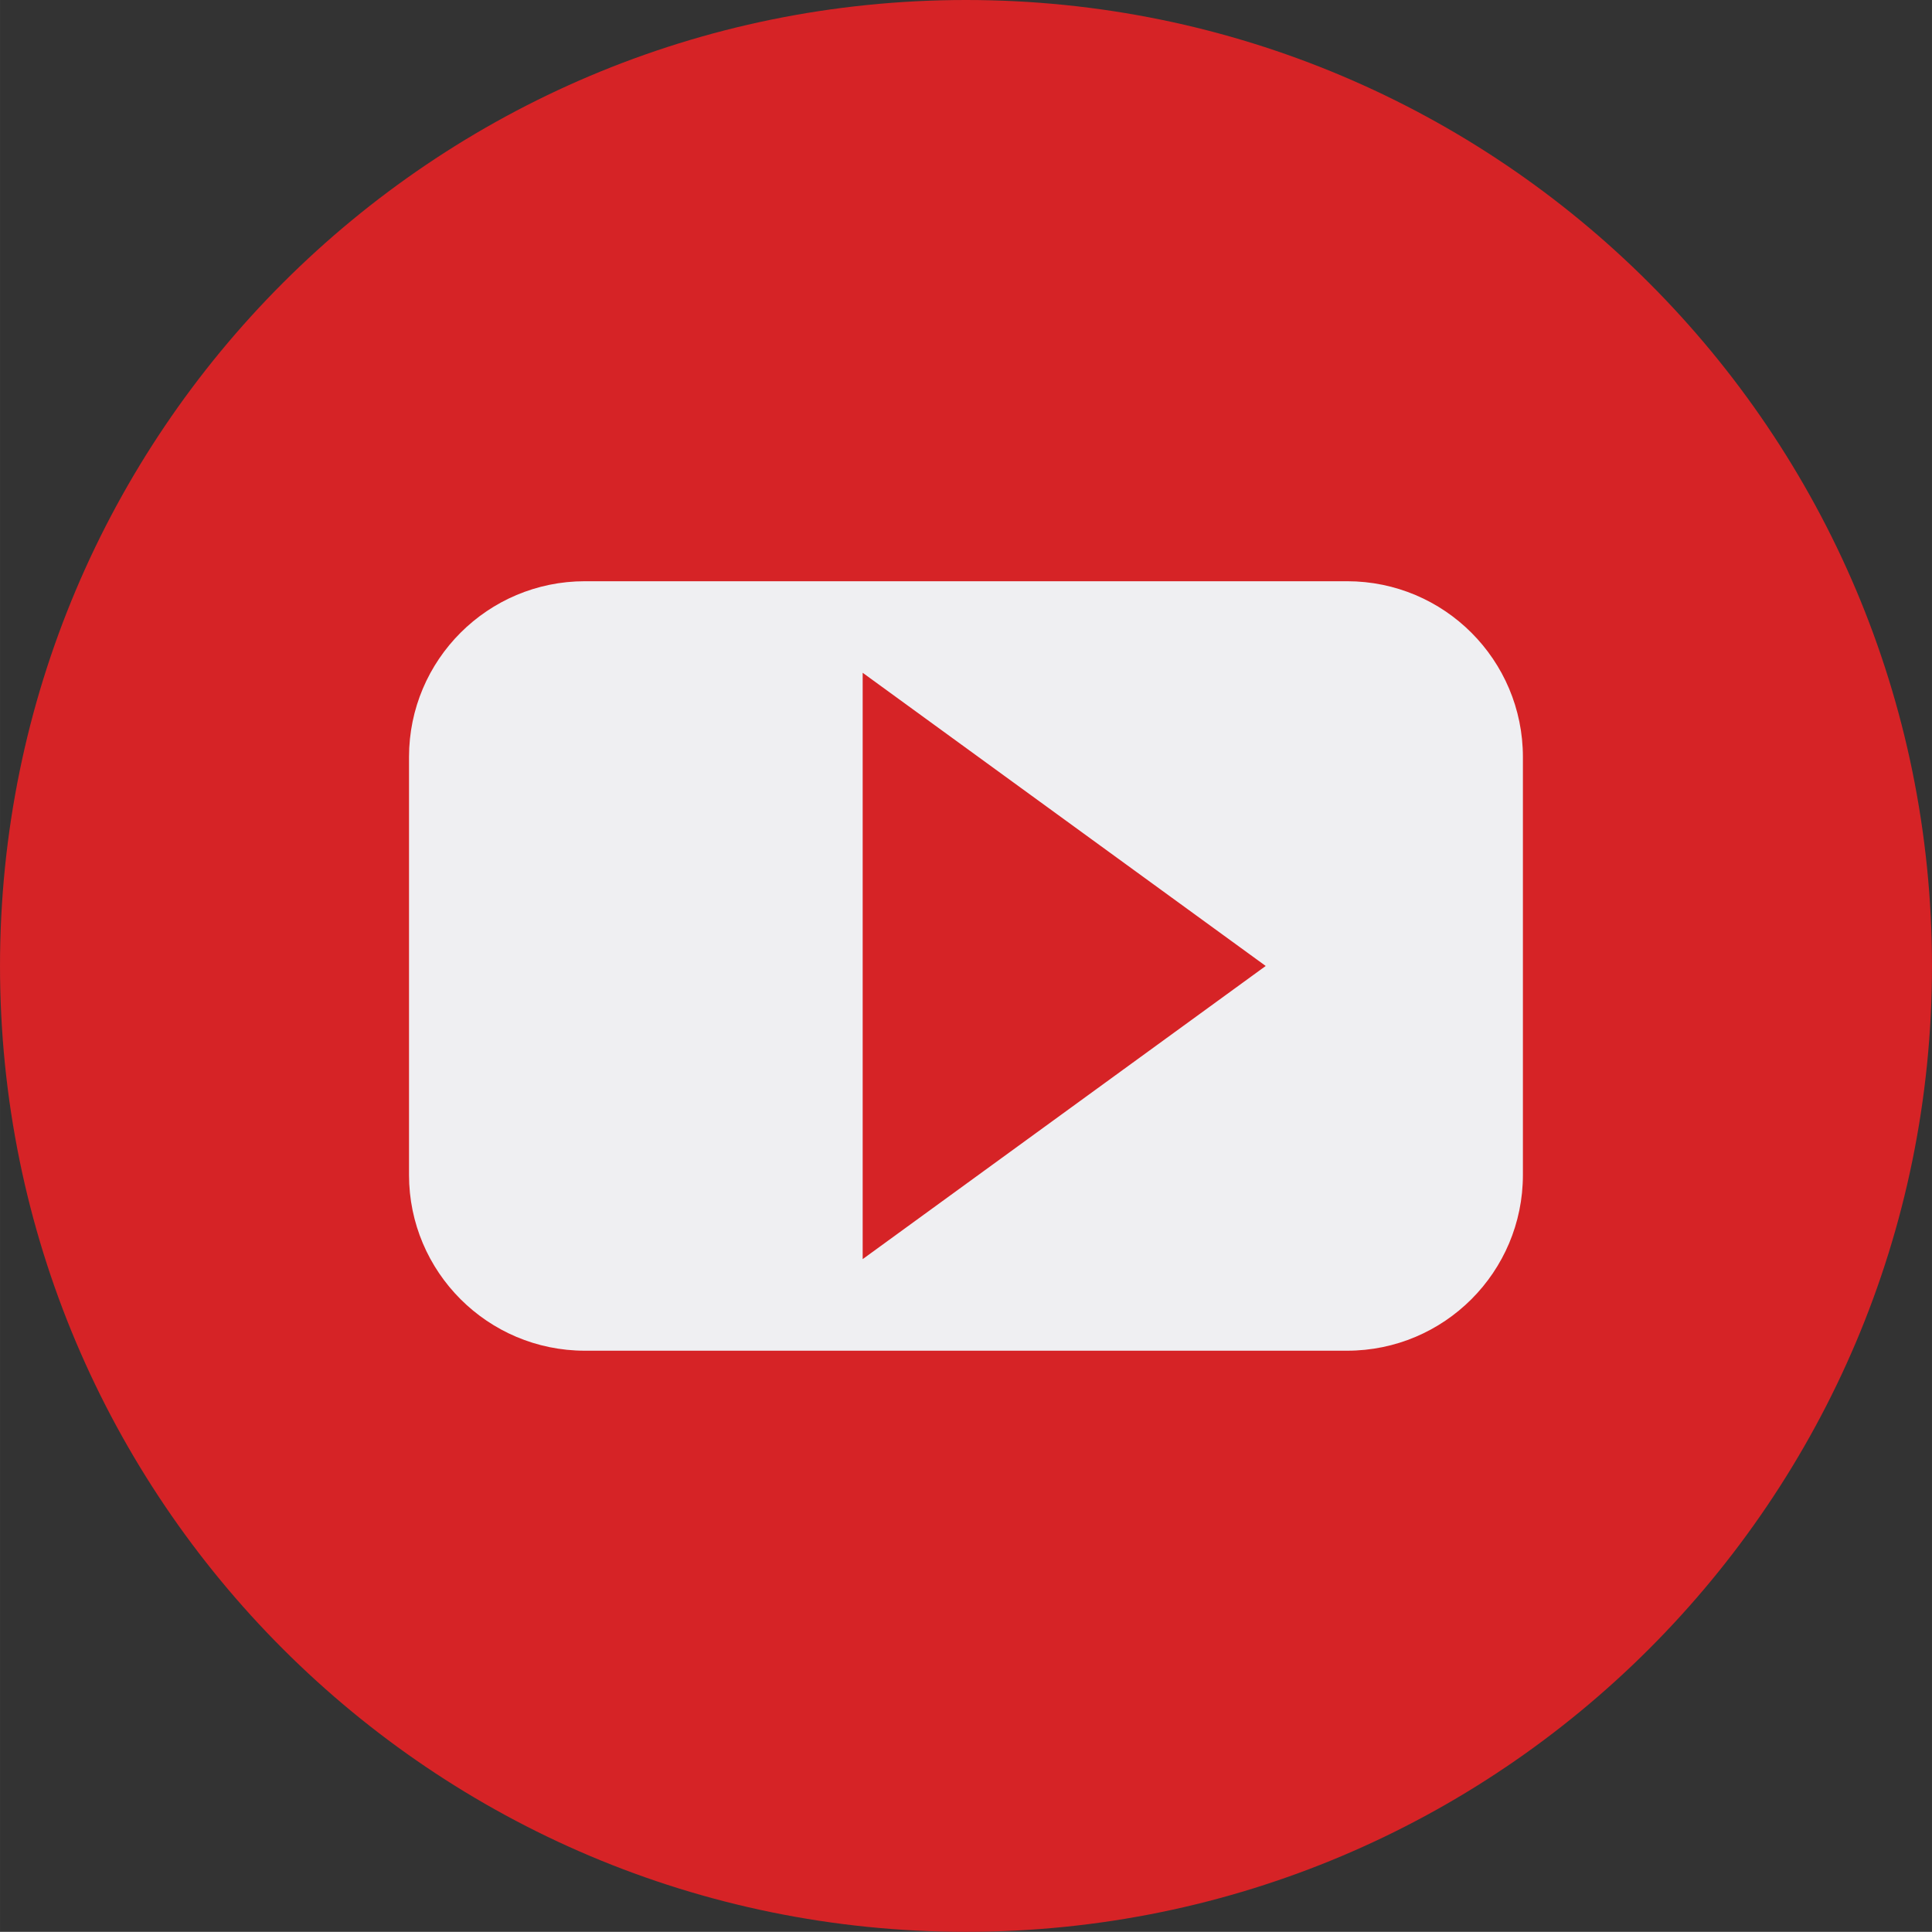
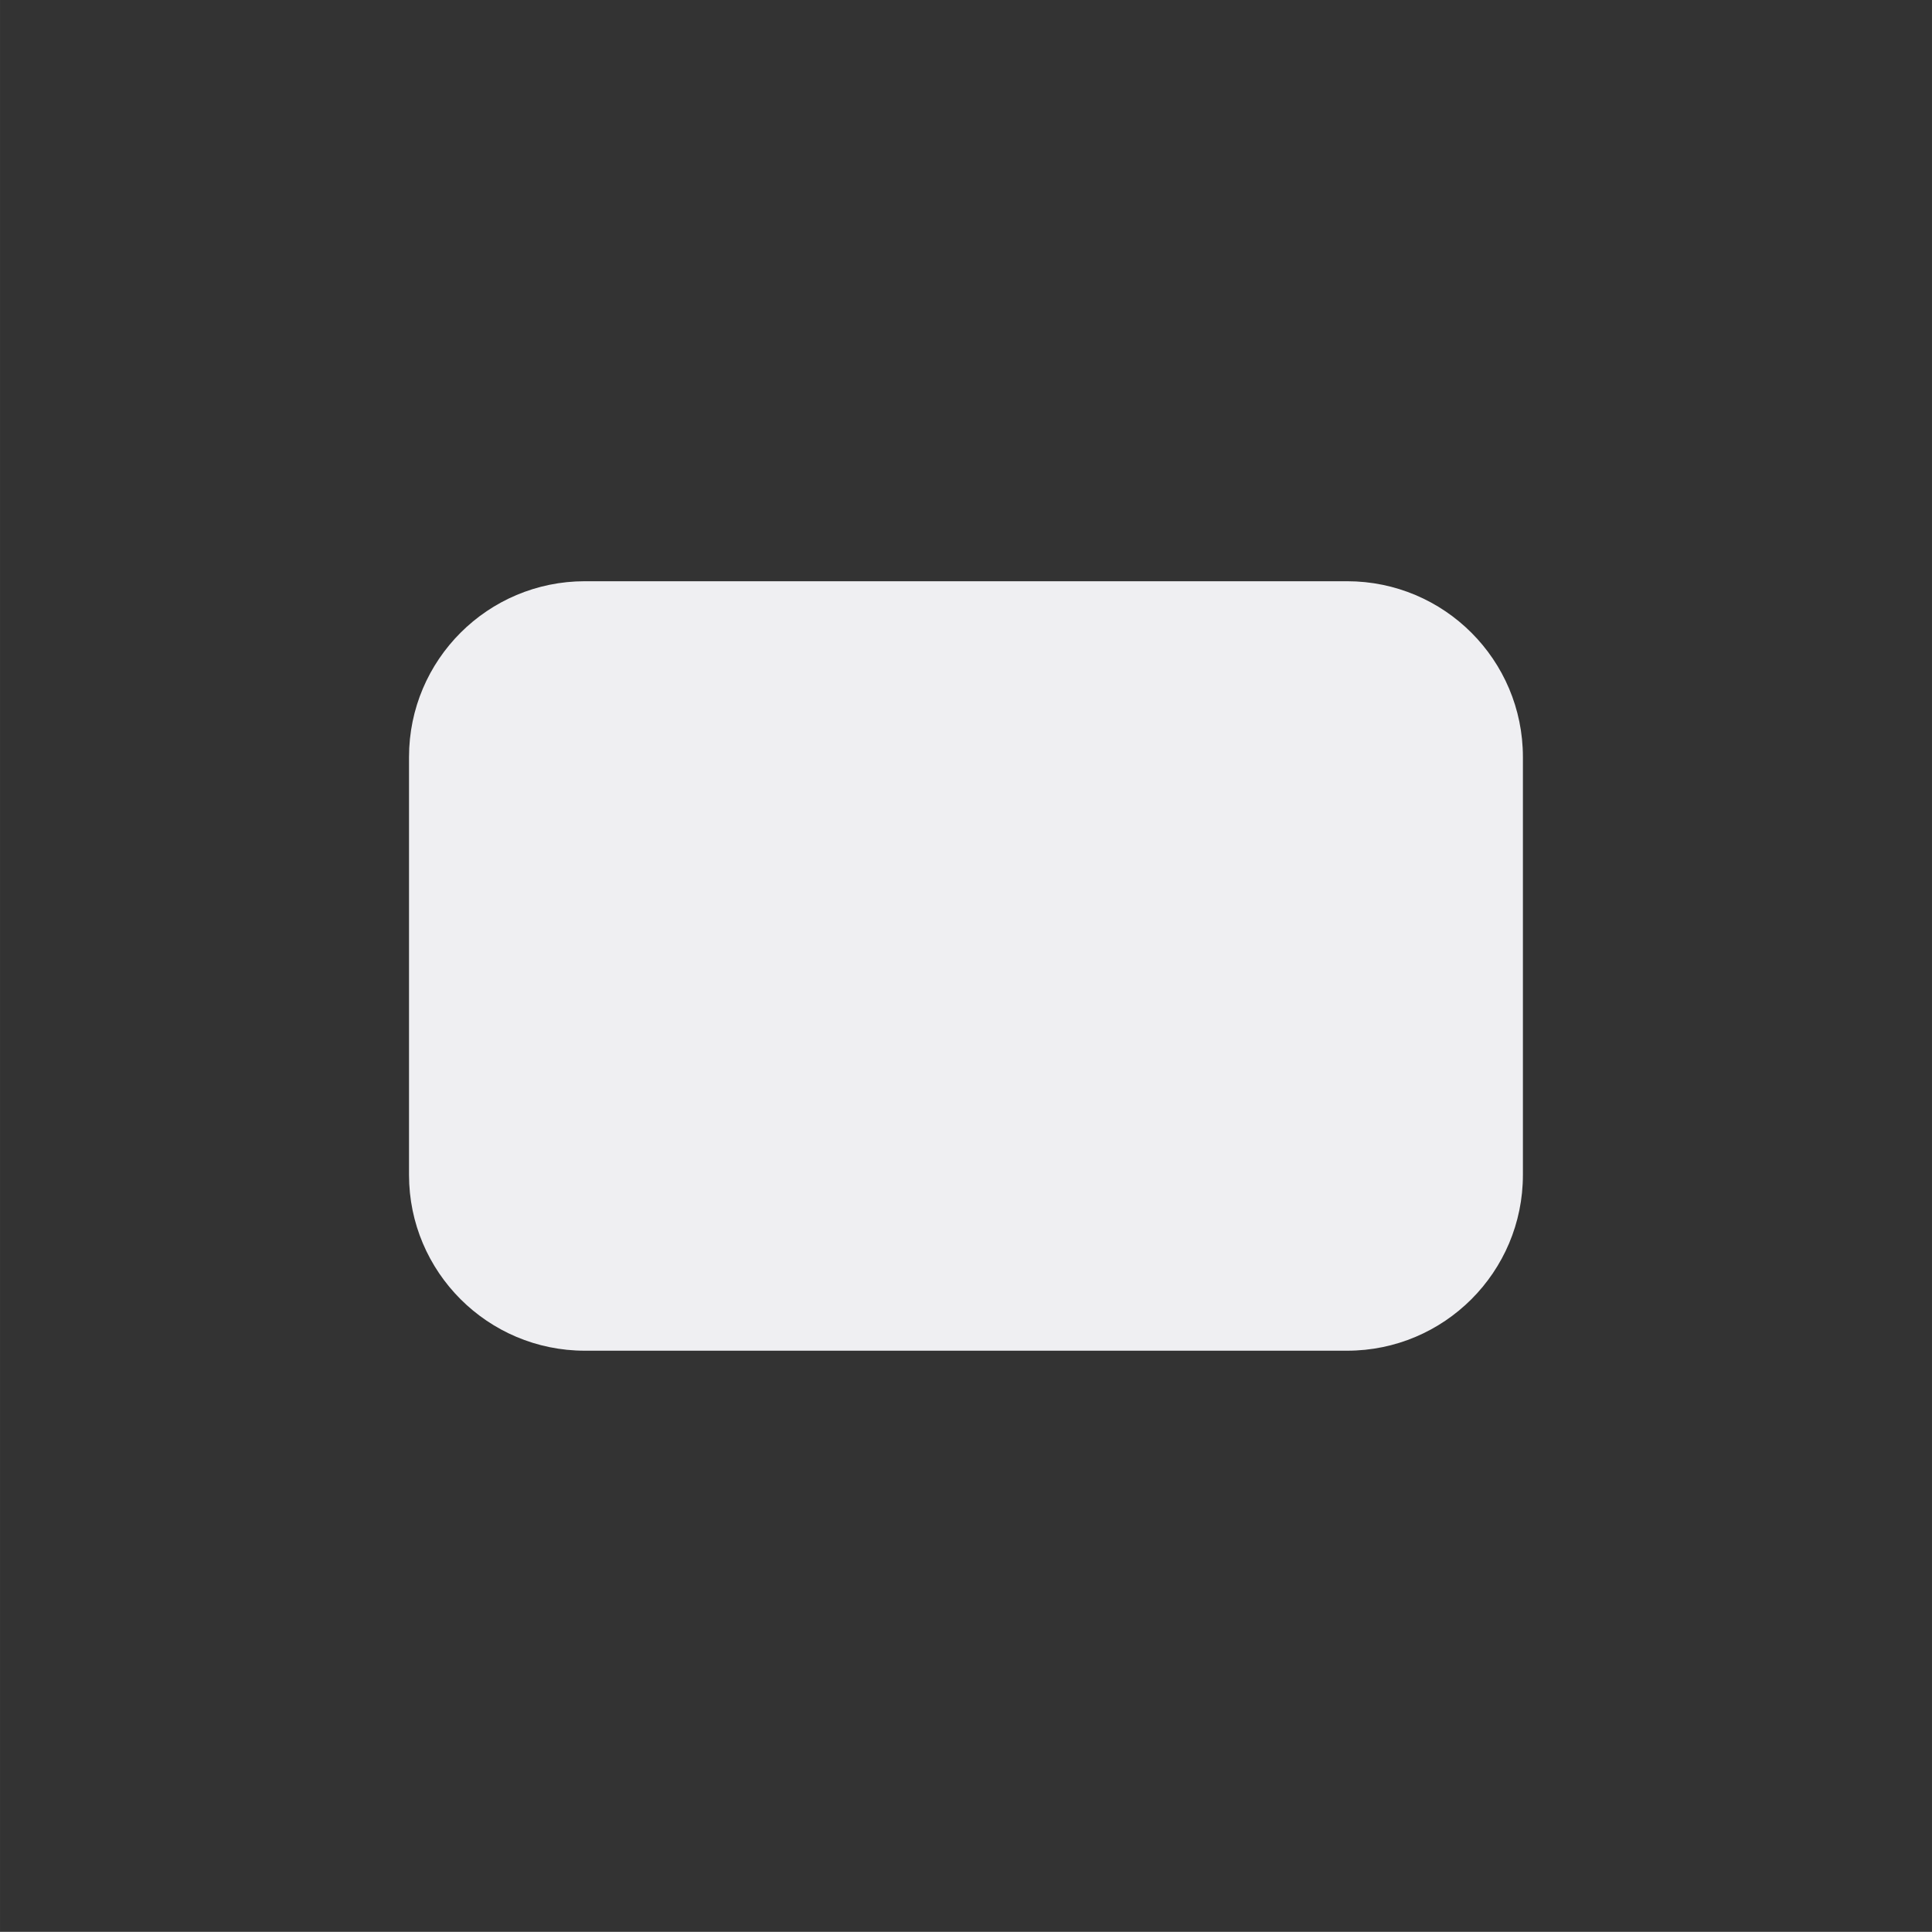
<svg xmlns="http://www.w3.org/2000/svg" xml:space="preserve" width="57.34mm" height="57.335mm" version="1.0" style="shape-rendering:geometricPrecision; text-rendering:geometricPrecision; image-rendering:optimizeQuality; fill-rule:evenodd; clip-rule:evenodd" viewBox="0 0 76980 76974">
  <rect x="0" y="0" width="76980" height="76974" fill="#333333" stroke="none" />
  <defs>
    <style type="text/css"> .fil1 {fill:#EFEFF2;fill-rule:nonzero} .fil0 {fill:#D62326;fill-rule:nonzero} </style>
  </defs>
  <g id="Слой_x0020_1">
    <g id="_1666570058384">
-       <path class="fil0" d="M76980 38489c0,21260 -17234,38485 -38491,38485 -21257,0 -38489,-17226 -38489,-38485 0,-21260 17231,-38489 38489,-38489 21257,0 38491,17229 38491,38489z" />
      <path class="fil1" d="M60680 46814c0,3868 -3134,7005 -7007,7005l-30368 0c-3868,0 -7008,-3137 -7008,-7005l0 -16650c0,-3868 3140,-7005 7008,-7005l30368 0c3873,0 7007,3137 7007,7005l0 16650z" />
-       <polygon class="fil0" points="50432,38489 34373,50170 34373,26807 " />
    </g>
  </g>
</svg>